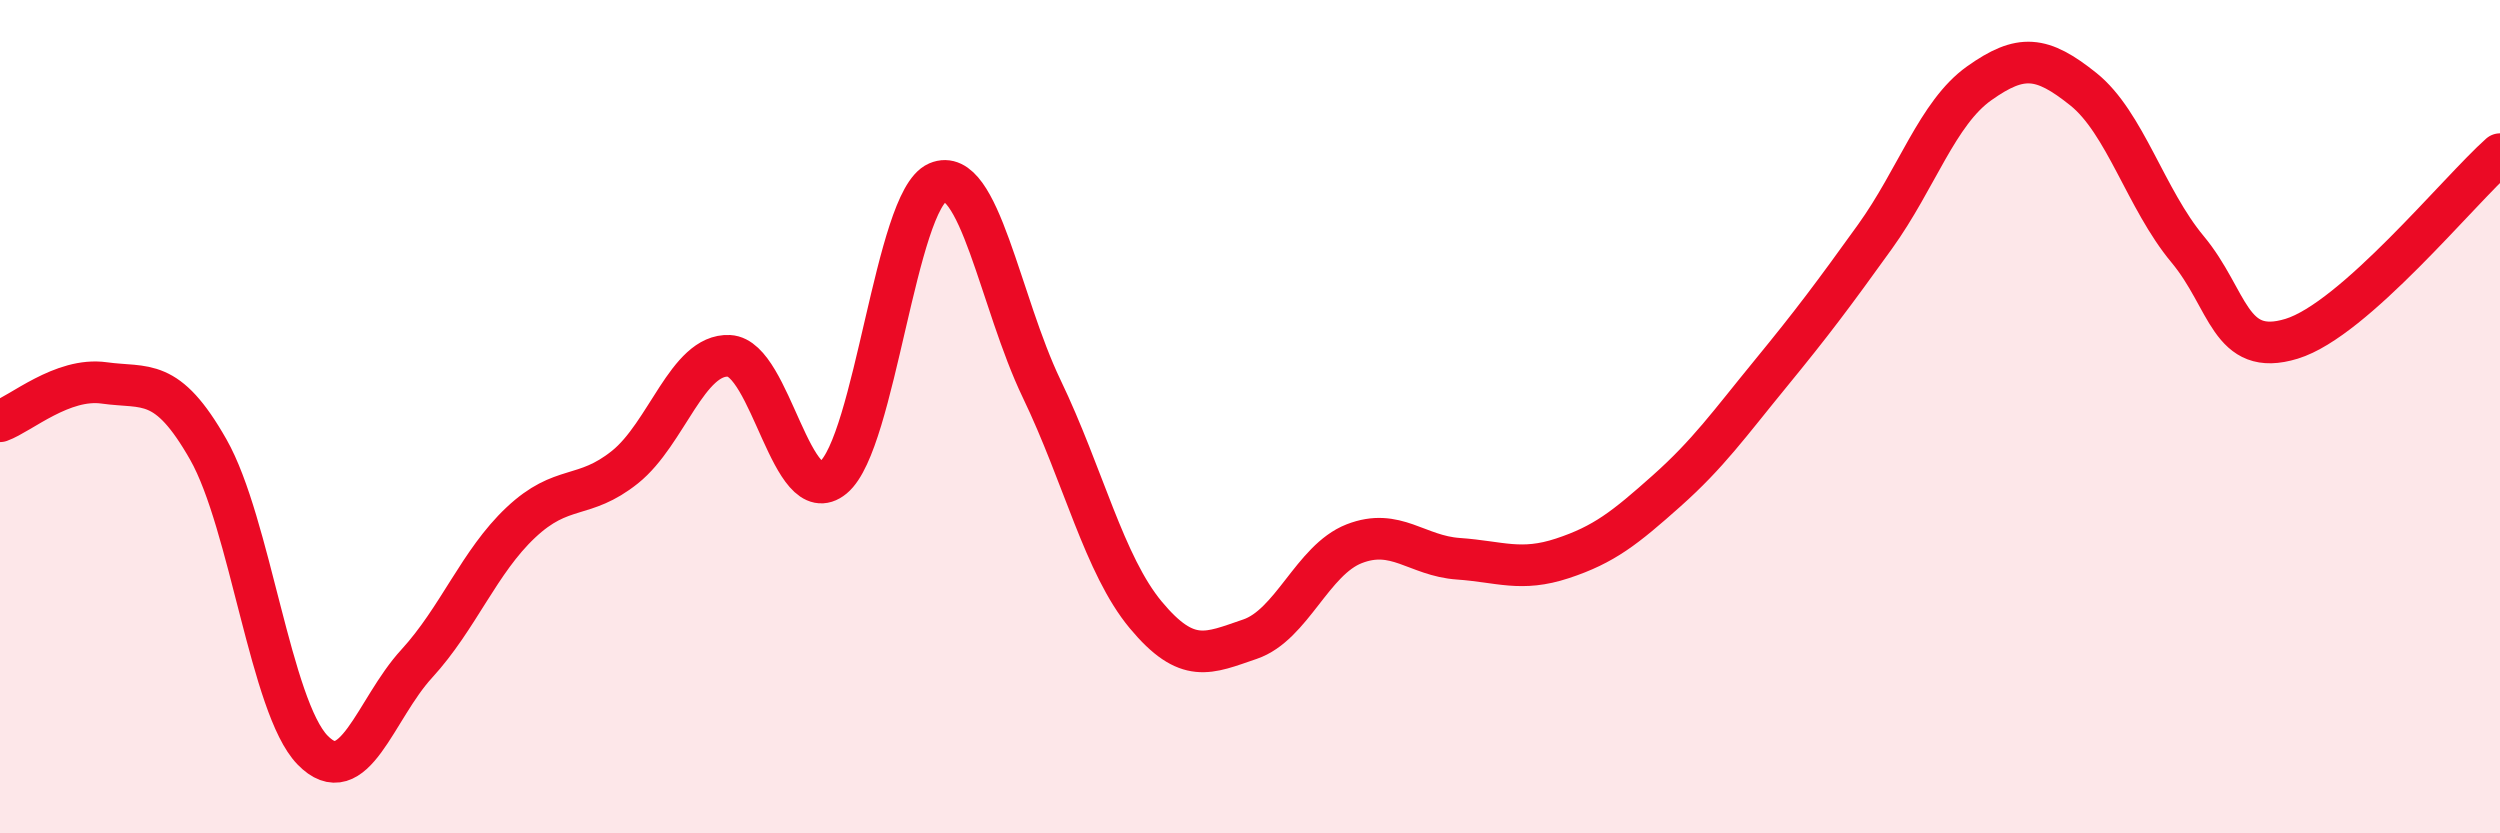
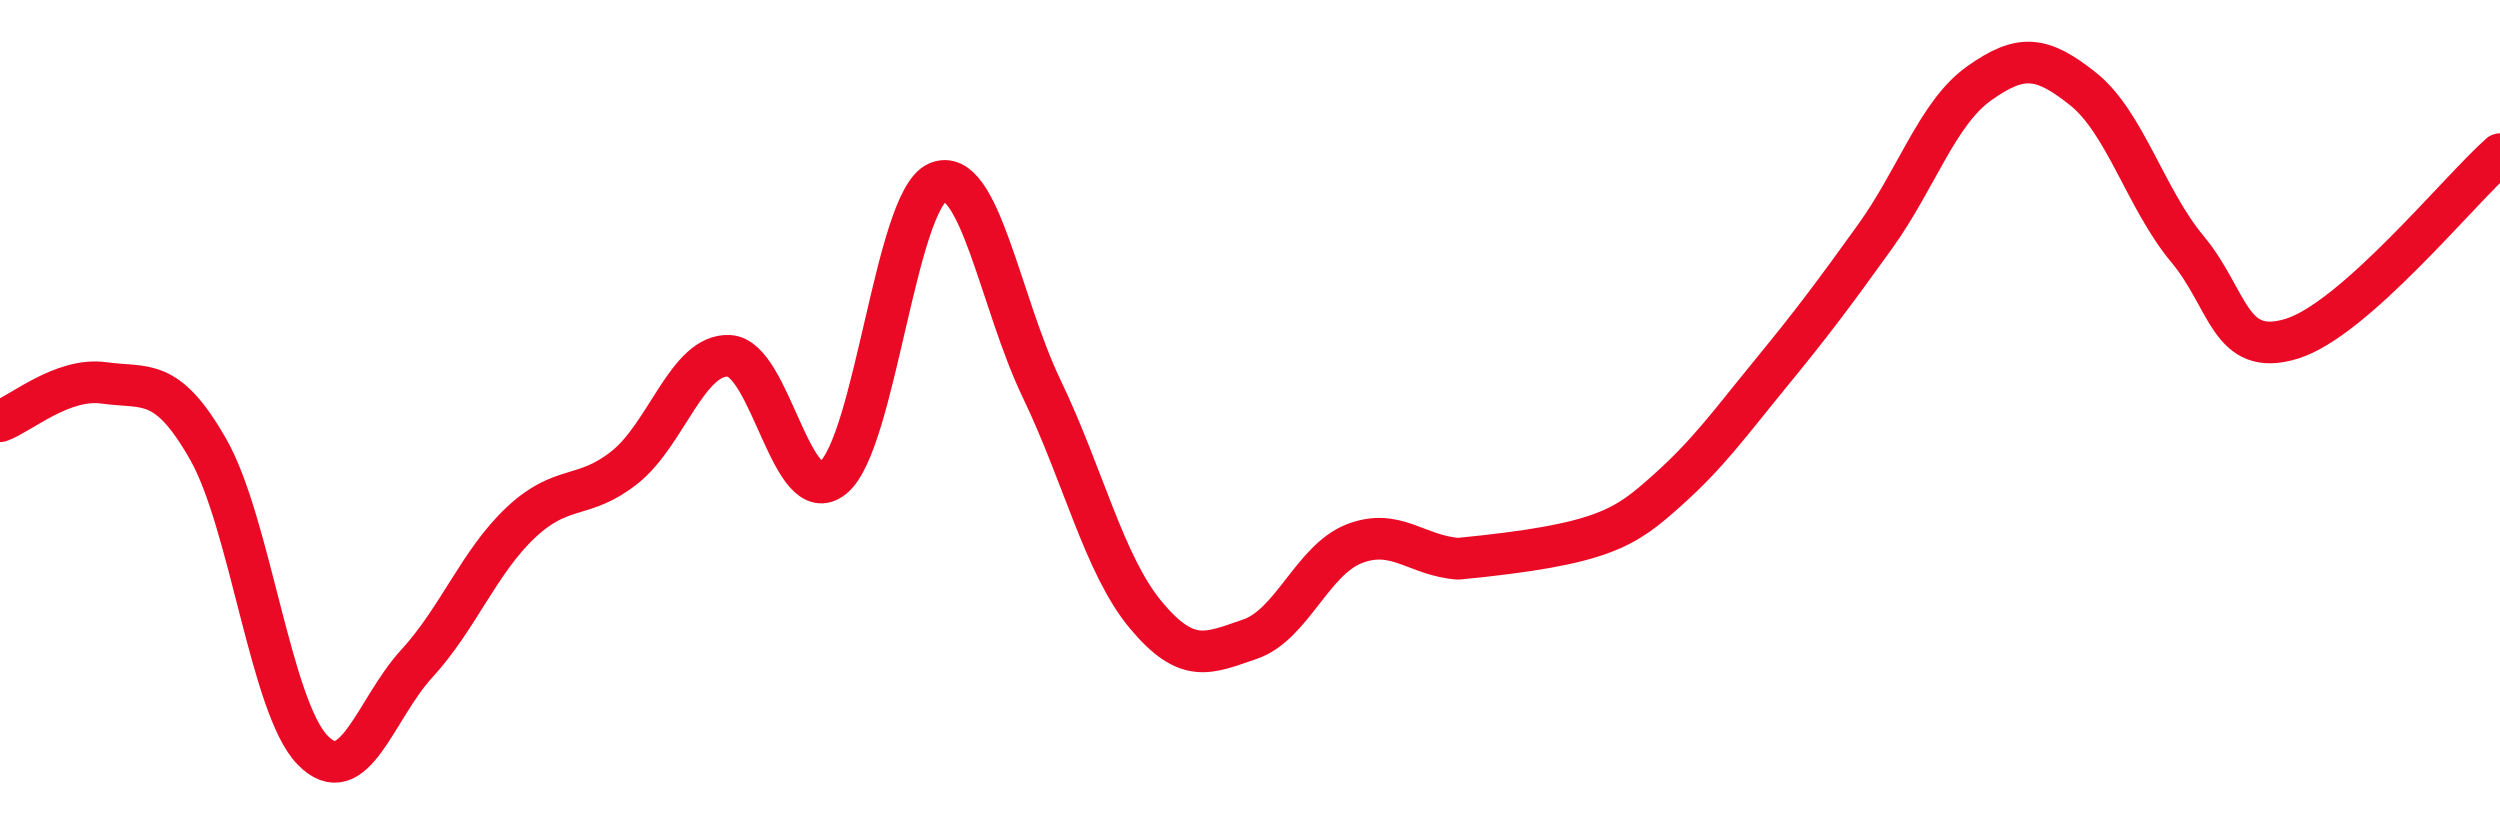
<svg xmlns="http://www.w3.org/2000/svg" width="60" height="20" viewBox="0 0 60 20">
-   <path d="M 0,10.11 C 0.5,9.93 1.5,9.05 2.5,9.19 C 3.5,9.33 4,9.03 5,10.79 C 6,12.55 6.5,16.97 7.5,18 C 8.5,19.03 9,17.02 10,15.93 C 11,14.84 11.5,13.48 12.5,12.54 C 13.5,11.6 14,12.01 15,11.21 C 16,10.41 16.5,8.49 17.5,8.54 C 18.5,8.59 19,12.29 20,11.46 C 21,10.63 21.5,4.81 22.5,4.38 C 23.5,3.95 24,7.25 25,9.33 C 26,11.41 26.5,13.56 27.5,14.76 C 28.5,15.96 29,15.68 30,15.34 C 31,15 31.5,13.44 32.5,13.05 C 33.5,12.66 34,13.34 35,13.41 C 36,13.48 36.5,13.73 37.5,13.4 C 38.5,13.07 39,12.67 40,11.78 C 41,10.89 41.5,10.18 42.5,8.96 C 43.5,7.74 44,7.07 45,5.68 C 46,4.29 46.5,2.71 47.5,2 C 48.5,1.29 49,1.34 50,2.14 C 51,2.94 51.5,4.78 52.5,5.98 C 53.5,7.18 53.5,8.59 55,8.13 C 56.5,7.67 59,4.59 60,3.7L60 20L0 20Z" fill="#EB0A25" opacity="0.1" stroke-linecap="round" stroke-linejoin="round" />
-   <path d="M 0,10.11 C 0.5,9.93 1.5,9.05 2.5,9.19 C 3.5,9.33 4,9.03 5,10.79 C 6,12.55 6.5,16.97 7.5,18 C 8.5,19.03 9,17.02 10,15.93 C 11,14.84 11.5,13.48 12.5,12.54 C 13.5,11.6 14,12.01 15,11.21 C 16,10.41 16.5,8.49 17.5,8.54 C 18.5,8.59 19,12.29 20,11.46 C 21,10.63 21.5,4.81 22.5,4.38 C 23.5,3.95 24,7.25 25,9.33 C 26,11.41 26.5,13.56 27.5,14.76 C 28.5,15.96 29,15.68 30,15.34 C 31,15 31.5,13.44 32.5,13.05 C 33.5,12.66 34,13.34 35,13.41 C 36,13.48 36.5,13.73 37.5,13.4 C 38.5,13.07 39,12.67 40,11.78 C 41,10.89 41.5,10.18 42.5,8.96 C 43.5,7.74 44,7.07 45,5.68 C 46,4.29 46.5,2.71 47.5,2 C 48.5,1.29 49,1.34 50,2.14 C 51,2.94 51.5,4.78 52.5,5.98 C 53.5,7.18 53.5,8.59 55,8.13 C 56.5,7.67 59,4.59 60,3.7" stroke="#EB0A25" stroke-width="1" fill="none" stroke-linecap="round" stroke-linejoin="round" />
+   <path d="M 0,10.11 C 0.5,9.93 1.5,9.05 2.5,9.19 C 3.5,9.33 4,9.03 5,10.79 C 6,12.55 6.5,16.97 7.5,18 C 8.5,19.03 9,17.02 10,15.93 C 11,14.84 11.5,13.48 12.5,12.54 C 13.5,11.6 14,12.01 15,11.21 C 16,10.41 16.5,8.49 17.5,8.54 C 18.5,8.59 19,12.29 20,11.46 C 21,10.63 21.5,4.81 22.5,4.38 C 23.5,3.95 24,7.25 25,9.33 C 26,11.41 26.5,13.56 27.5,14.76 C 28.5,15.96 29,15.68 30,15.34 C 31,15 31.5,13.44 32.5,13.05 C 33.5,12.66 34,13.34 35,13.41 C 38.5,13.07 39,12.67 40,11.78 C 41,10.89 41.5,10.18 42.5,8.96 C 43.5,7.74 44,7.07 45,5.68 C 46,4.29 46.5,2.71 47.5,2 C 48.5,1.29 49,1.34 50,2.14 C 51,2.94 51.5,4.78 52.5,5.98 C 53.5,7.18 53.5,8.59 55,8.13 C 56.5,7.67 59,4.59 60,3.7" stroke="#EB0A25" stroke-width="1" fill="none" stroke-linecap="round" stroke-linejoin="round" />
</svg>